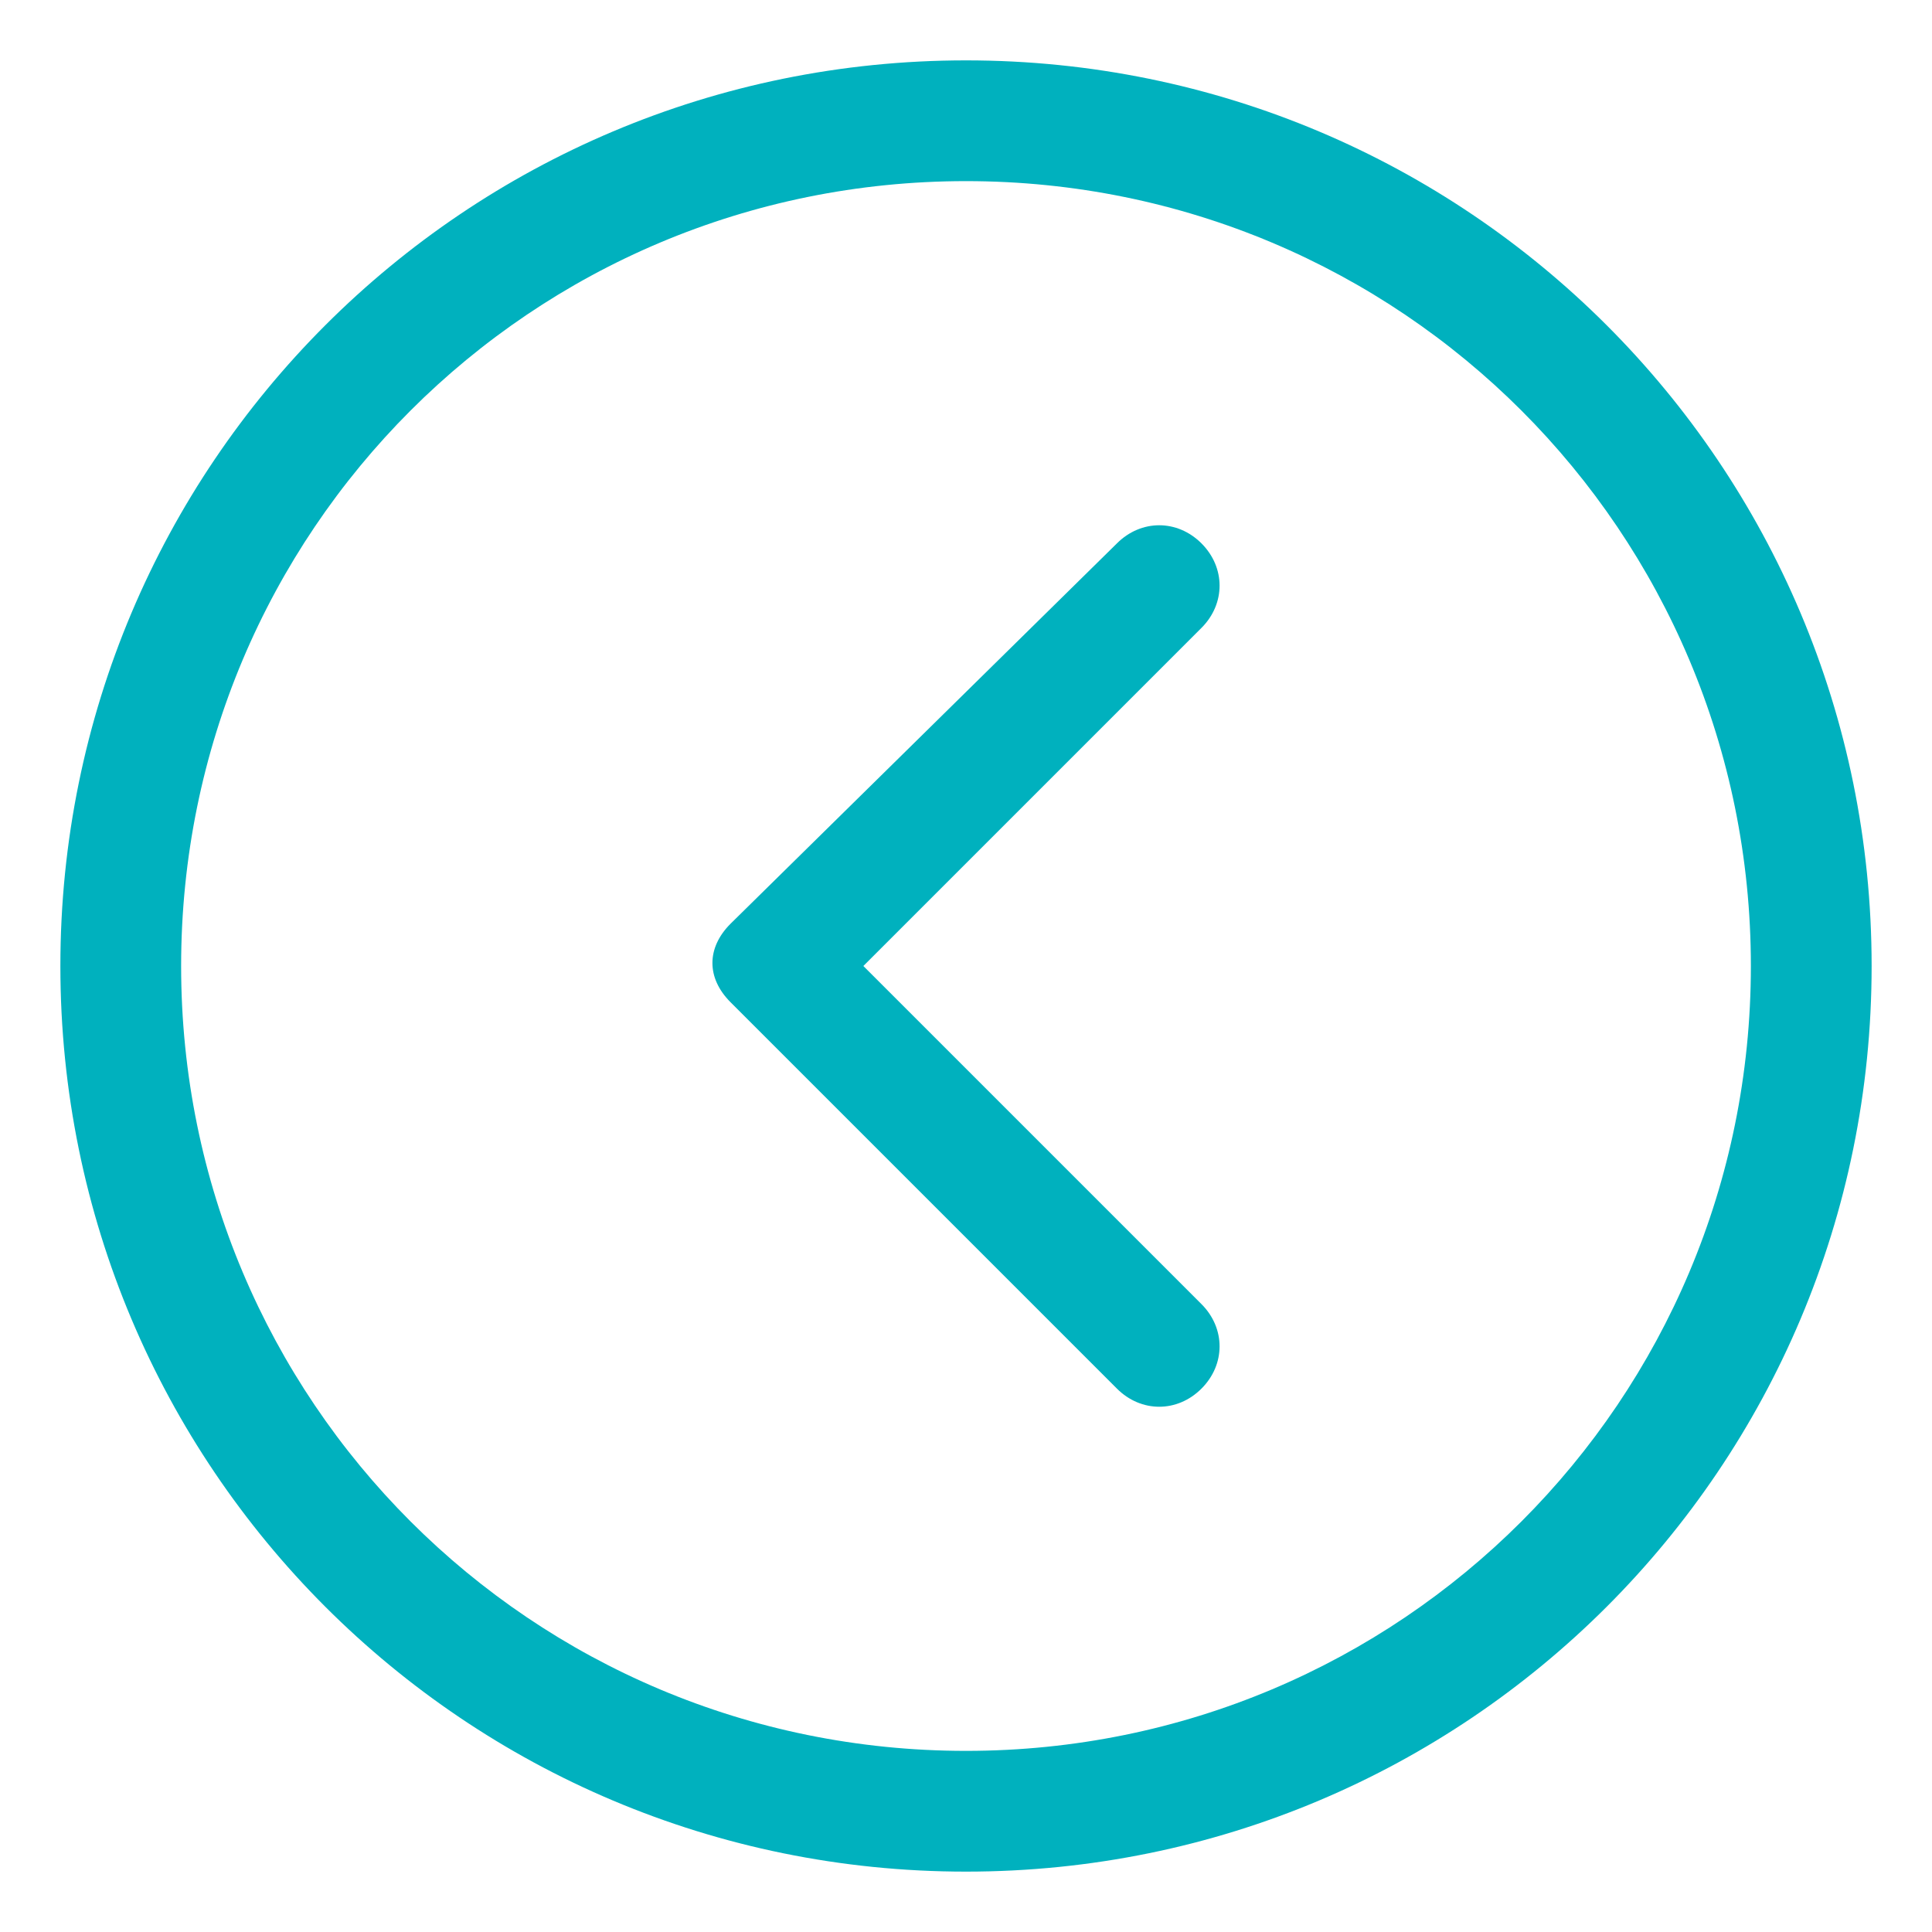
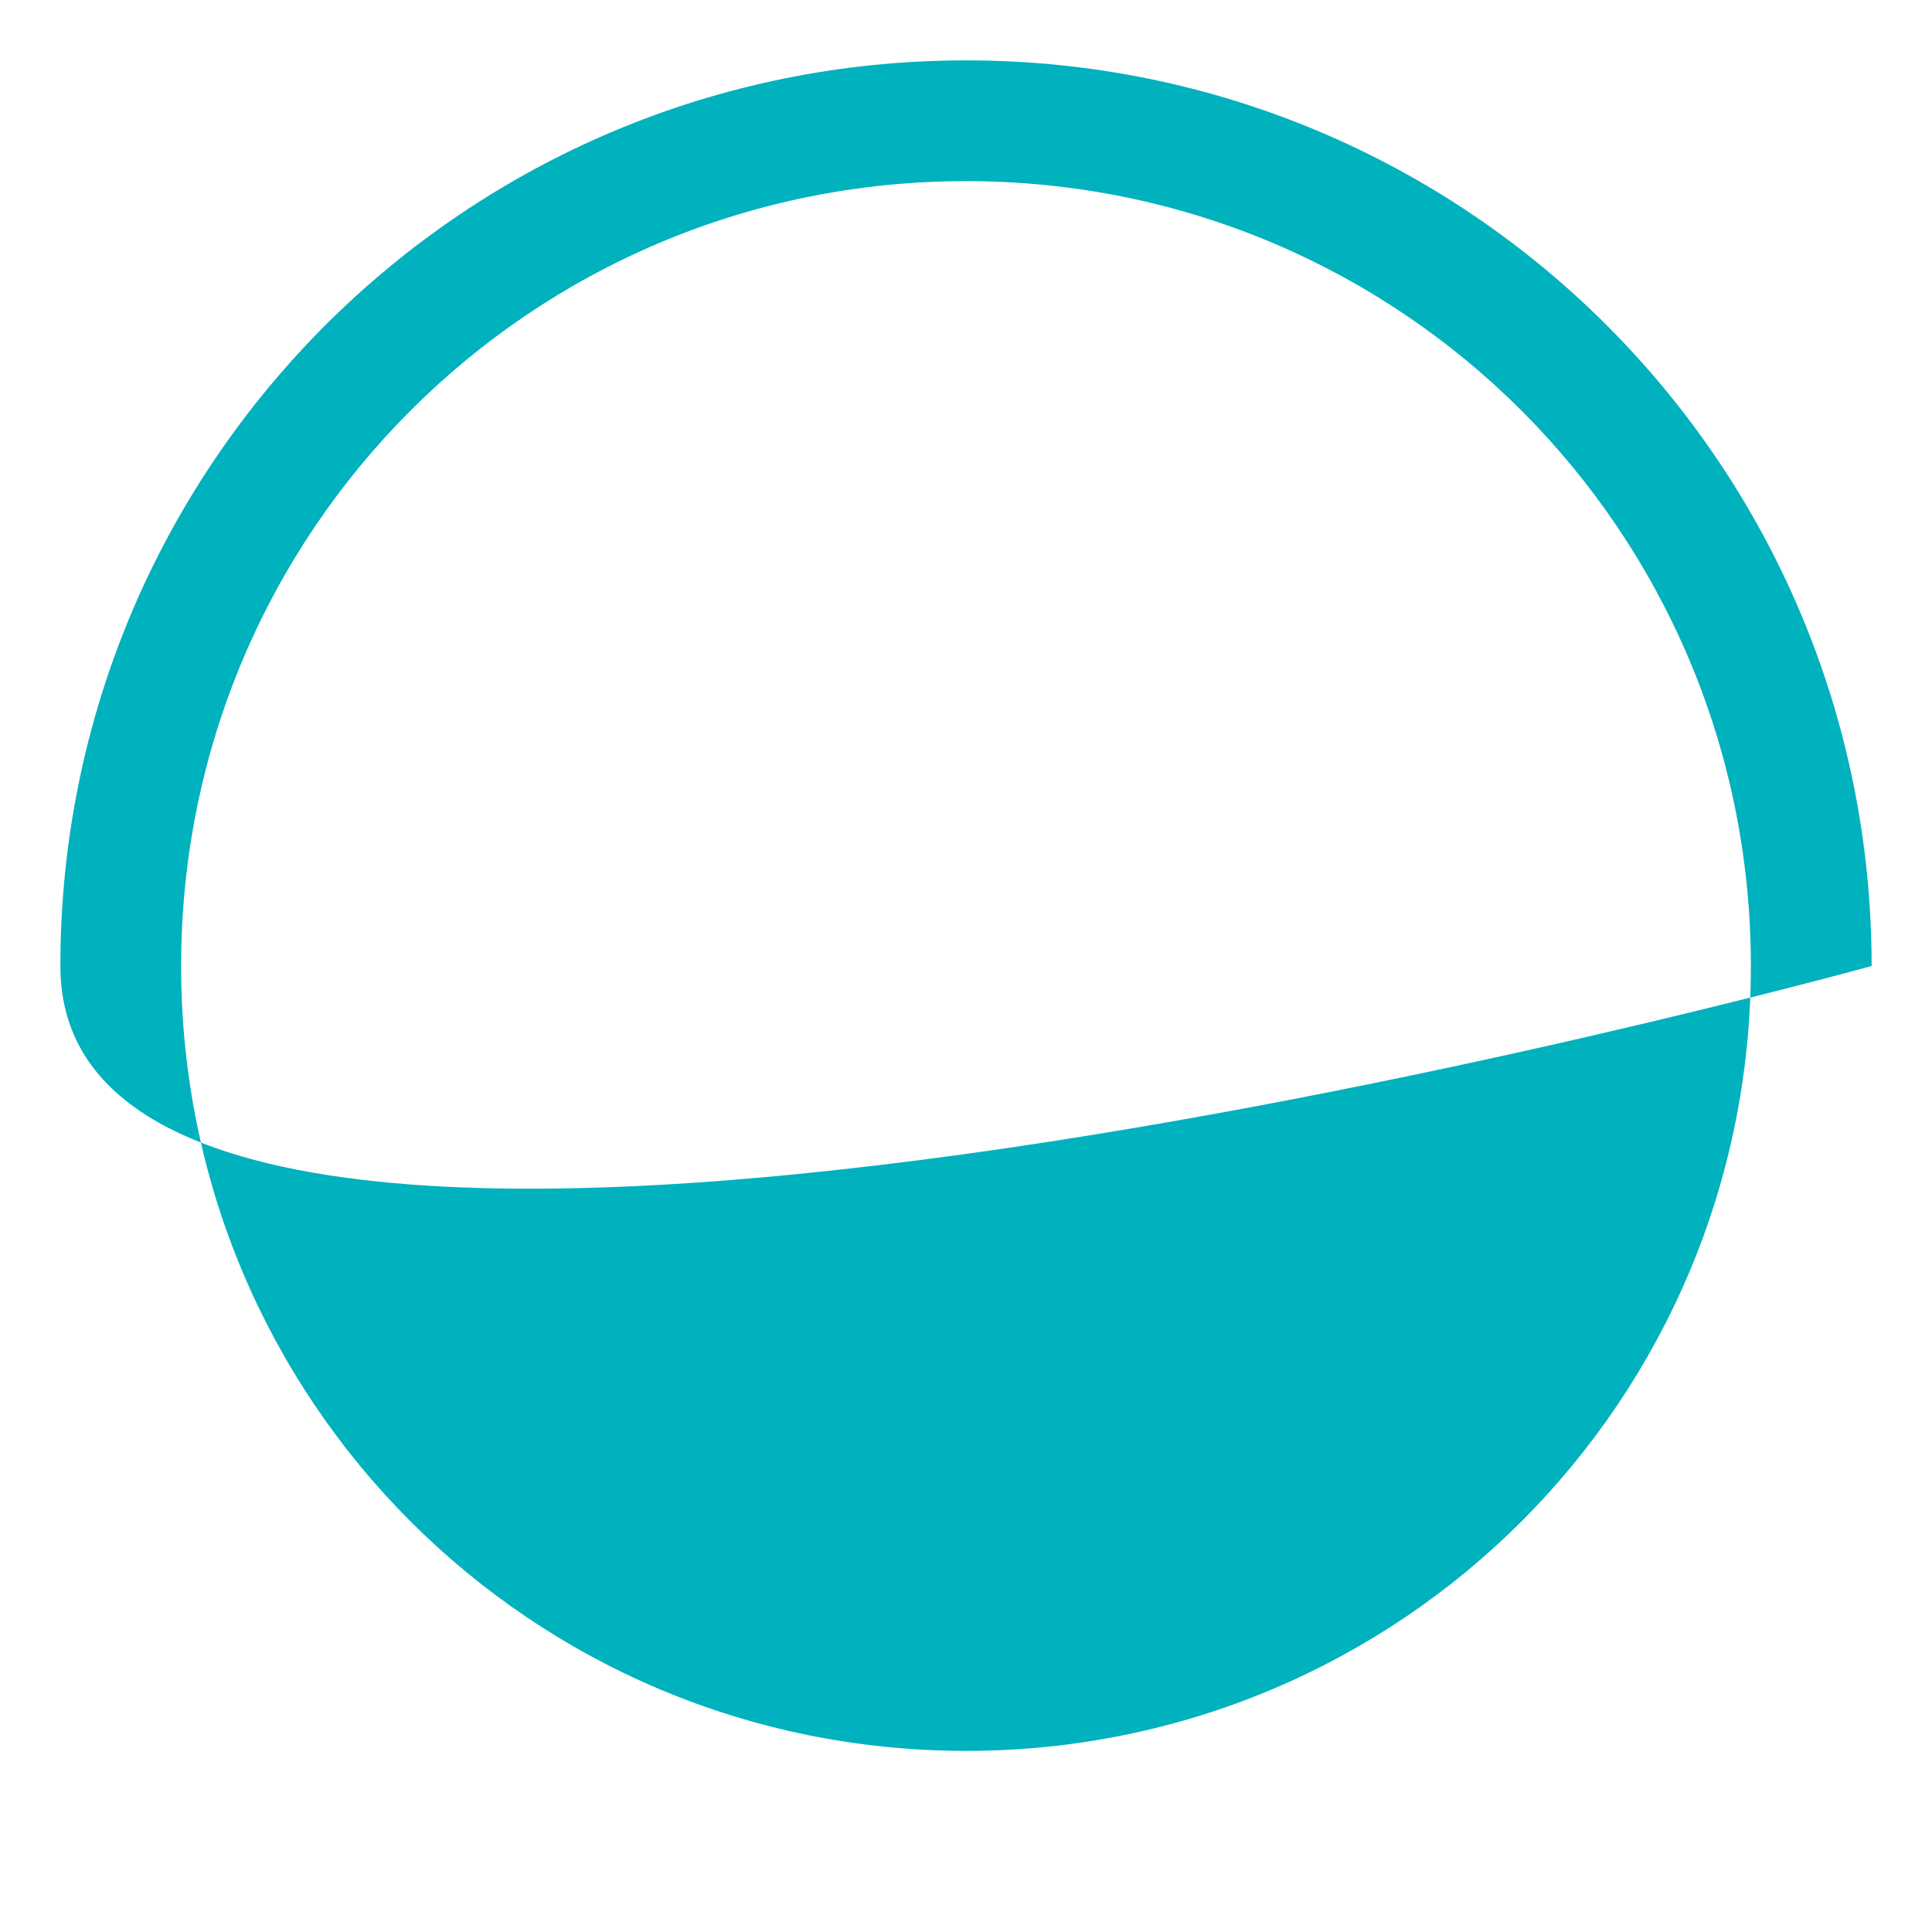
<svg xmlns="http://www.w3.org/2000/svg" id="Слой_1" x="0px" y="0px" viewBox="0 0 32 32" style="enable-background:new 0 0 32 32;" xml:space="preserve">
  <style type="text/css"> .st0{fill:#00B1BE;} </style>
  <title />
  <g id="Layer_2">
-     <path class="st0" d="M31,16c0,8.3-6.7,15-15,15S1,24.3,1,16S7.7,1,16,1S31,7.7,31,16z M3,16c0,7.2,5.8,13,13,13s13-5.8,13-13 S23.2,3,16,3S3,8.8,3,16z" />
-     <path class="st0" d="M19.9,10.4L14.3,16l5.6,5.6c0.4,0.4,0.4,1,0,1.4l0,0c-0.4,0.4-1,0.4-1.4,0l-6.4-6.4c-0.4-0.4-0.4-0.9,0-1.3 L18.5,9c0.4-0.4,1-0.4,1.4,0l0,0C20.3,9.4,20.3,10,19.9,10.4C19.9,10.4,19.9,10.4,19.9,10.4z" />
+     <path class="st0" d="M31,16S1,24.3,1,16S7.7,1,16,1S31,7.7,31,16z M3,16c0,7.2,5.8,13,13,13s13-5.8,13-13 S23.2,3,16,3S3,8.8,3,16z" />
  </g>
</svg>